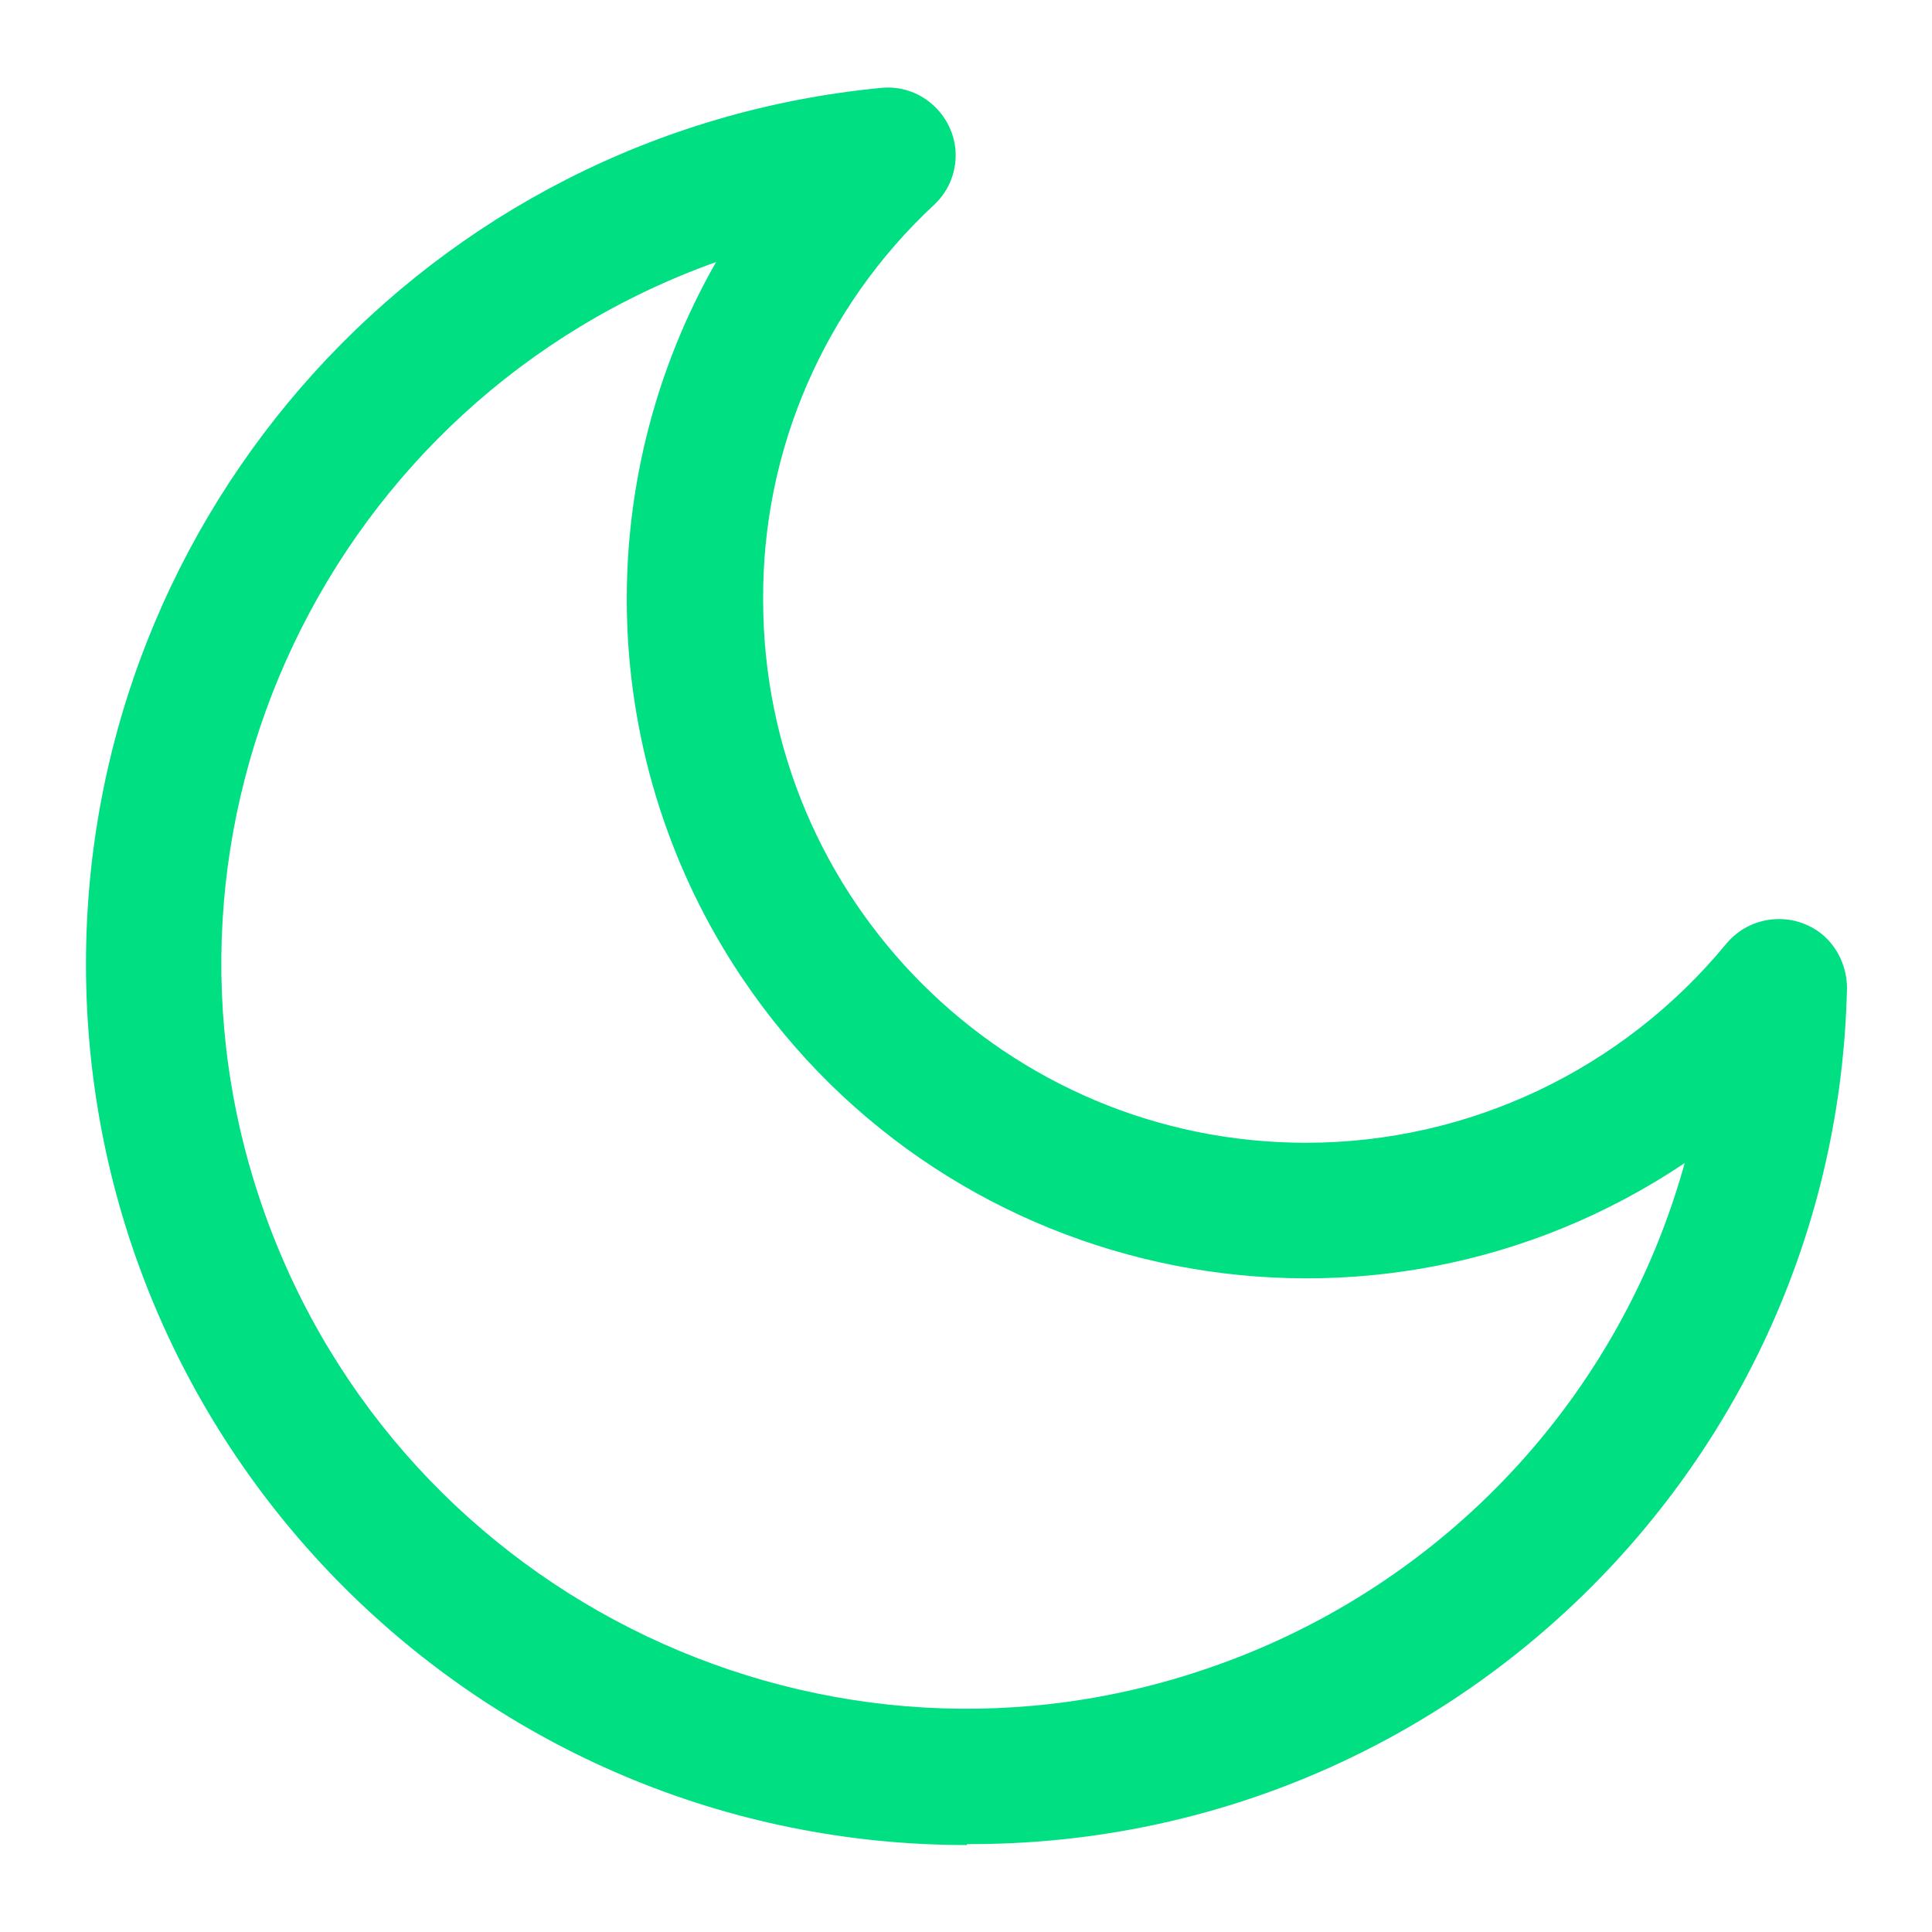
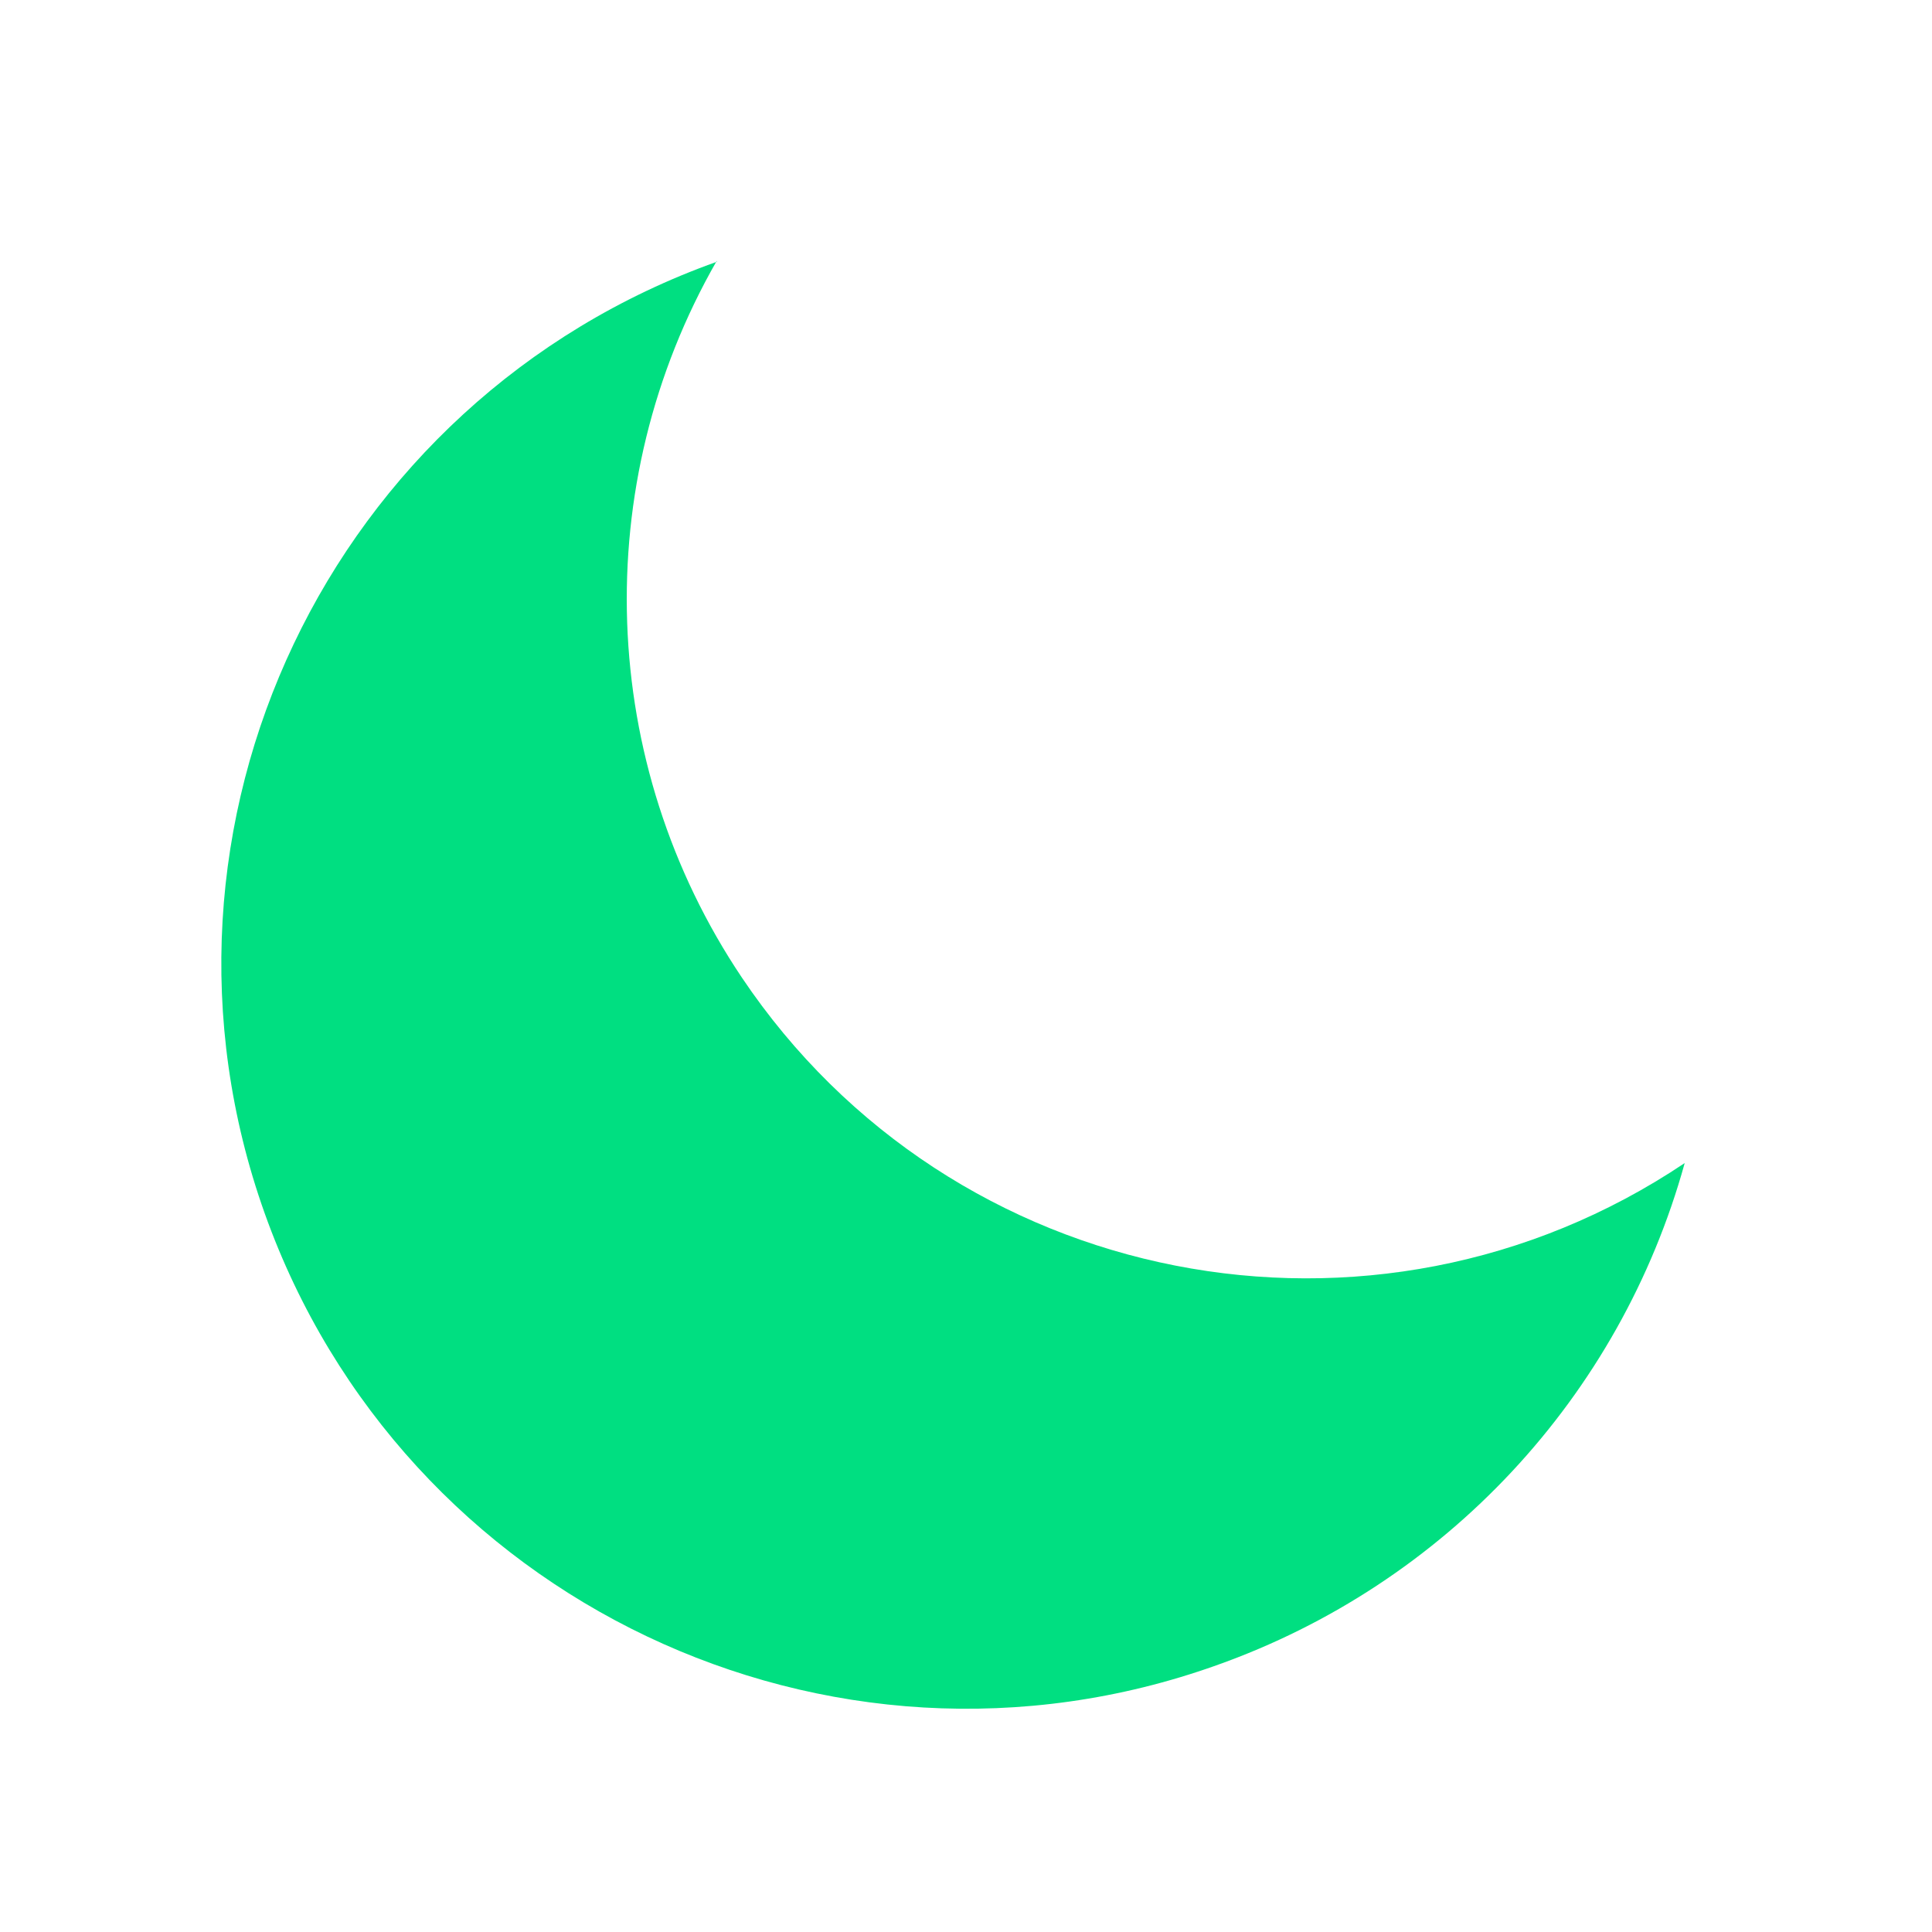
<svg xmlns="http://www.w3.org/2000/svg" id="Ebene_1" version="1.1" viewBox="0 0 200 200">
  <defs>
    <style> .st0 { fill: #00df81; } </style>
  </defs>
  <g id="Gruppe_8">
    <g id="Gruppe_7">
-       <path id="Pfad_1" class="st0" d="M100.1,191c-50.4,0-91.2-40.8-91.2-91.2,0-46.9,35.6-86.2,82.3-90.7,3.9-.4,7.3,2.5,7.7,6.3.2,2.2-.6,4.3-2.2,5.8-11.4,10.6-17.8,25.4-17.7,40.9,0,31.1,25.2,56.2,56.2,56.2,16.9,0,32.8-7.6,43.5-20.6,2.5-3,6.9-3.4,9.9-1,1.7,1.4,2.6,3.5,2.6,5.6-1.1,49.4-41.6,88.8-91.1,88.6M74.2,27.1c-40.1,14.3-61.1,58.4-46.8,98.5,14.3,40.1,58.4,61.1,98.5,46.8,23.7-8.4,41.8-27.8,48.5-52-32.2,21.6-75.9,13.1-97.6-19.2-14.9-22.2-15.9-51-2.6-74.2" />
+       <path id="Pfad_1" class="st0" d="M100.1,191M74.2,27.1c-40.1,14.3-61.1,58.4-46.8,98.5,14.3,40.1,58.4,61.1,98.5,46.8,23.7-8.4,41.8-27.8,48.5-52-32.2,21.6-75.9,13.1-97.6-19.2-14.9-22.2-15.9-51-2.6-74.2" />
    </g>
  </g>
</svg>